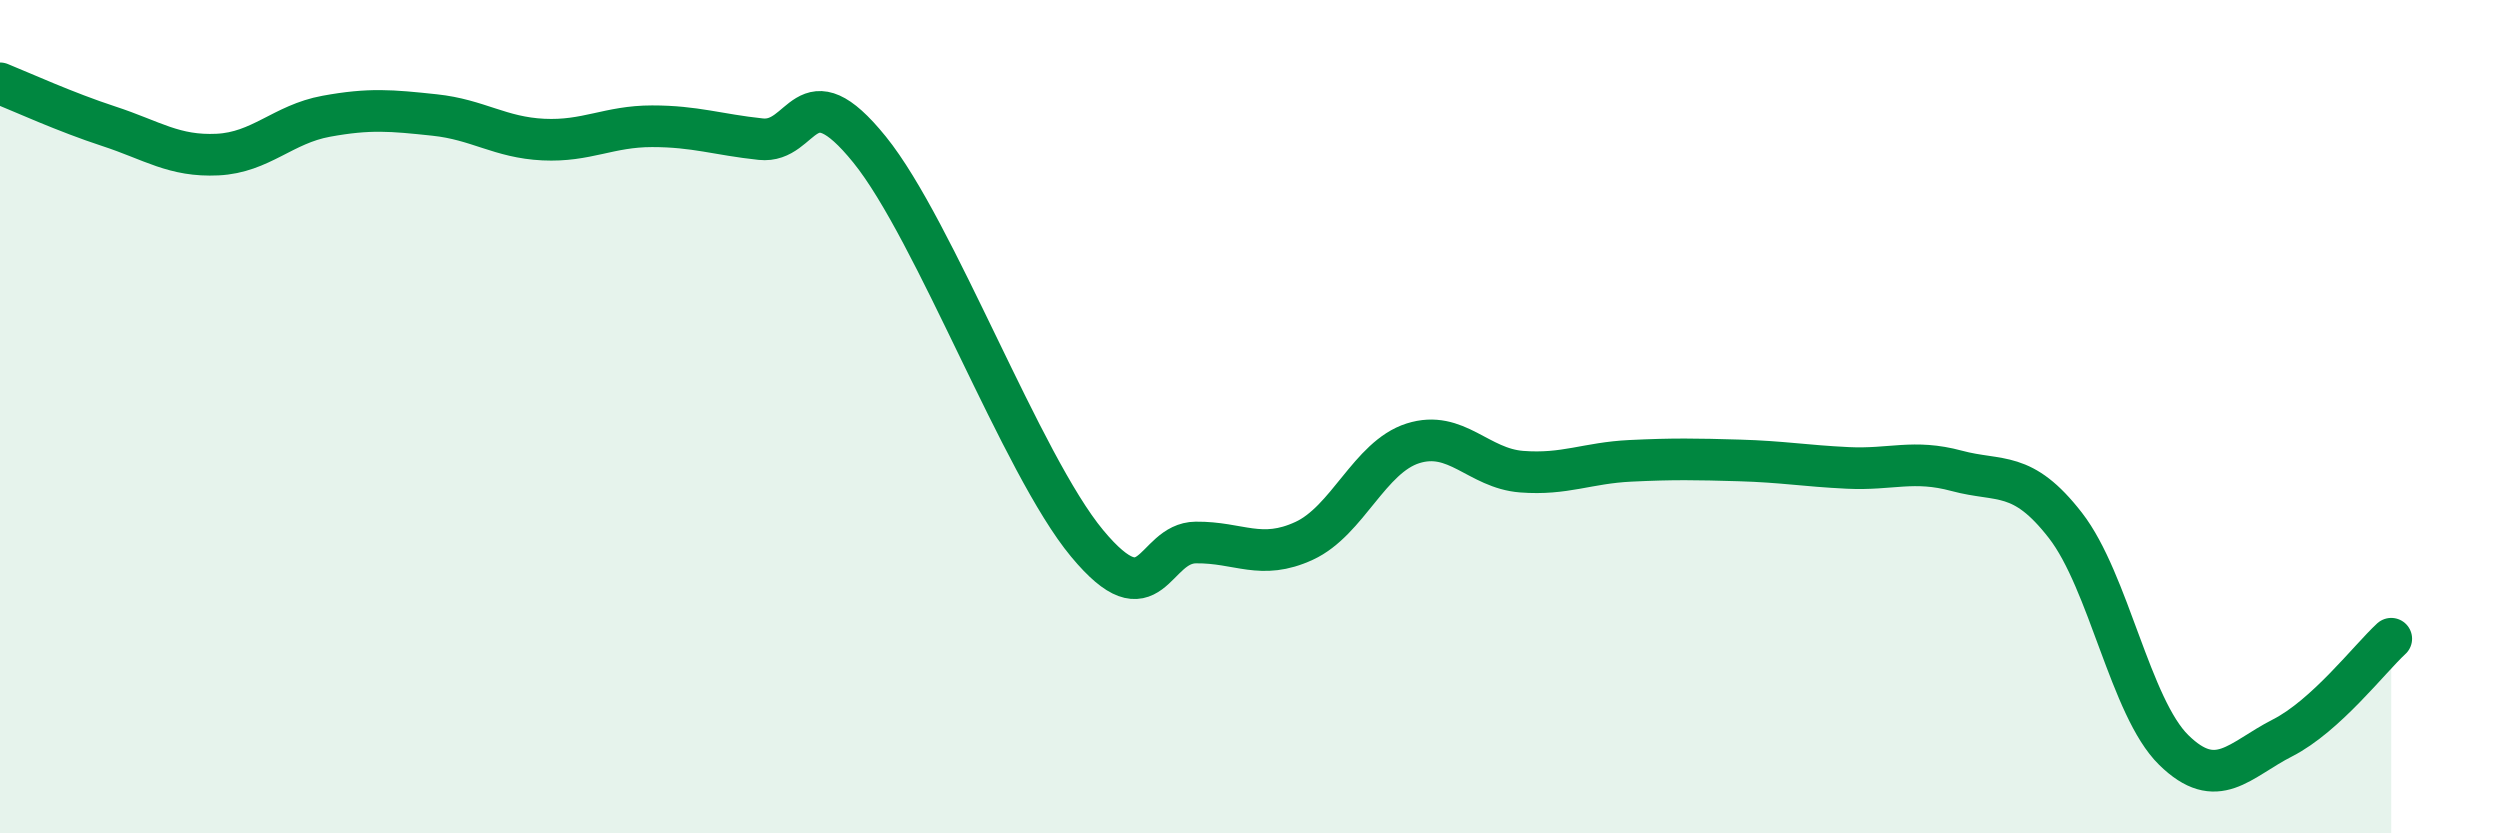
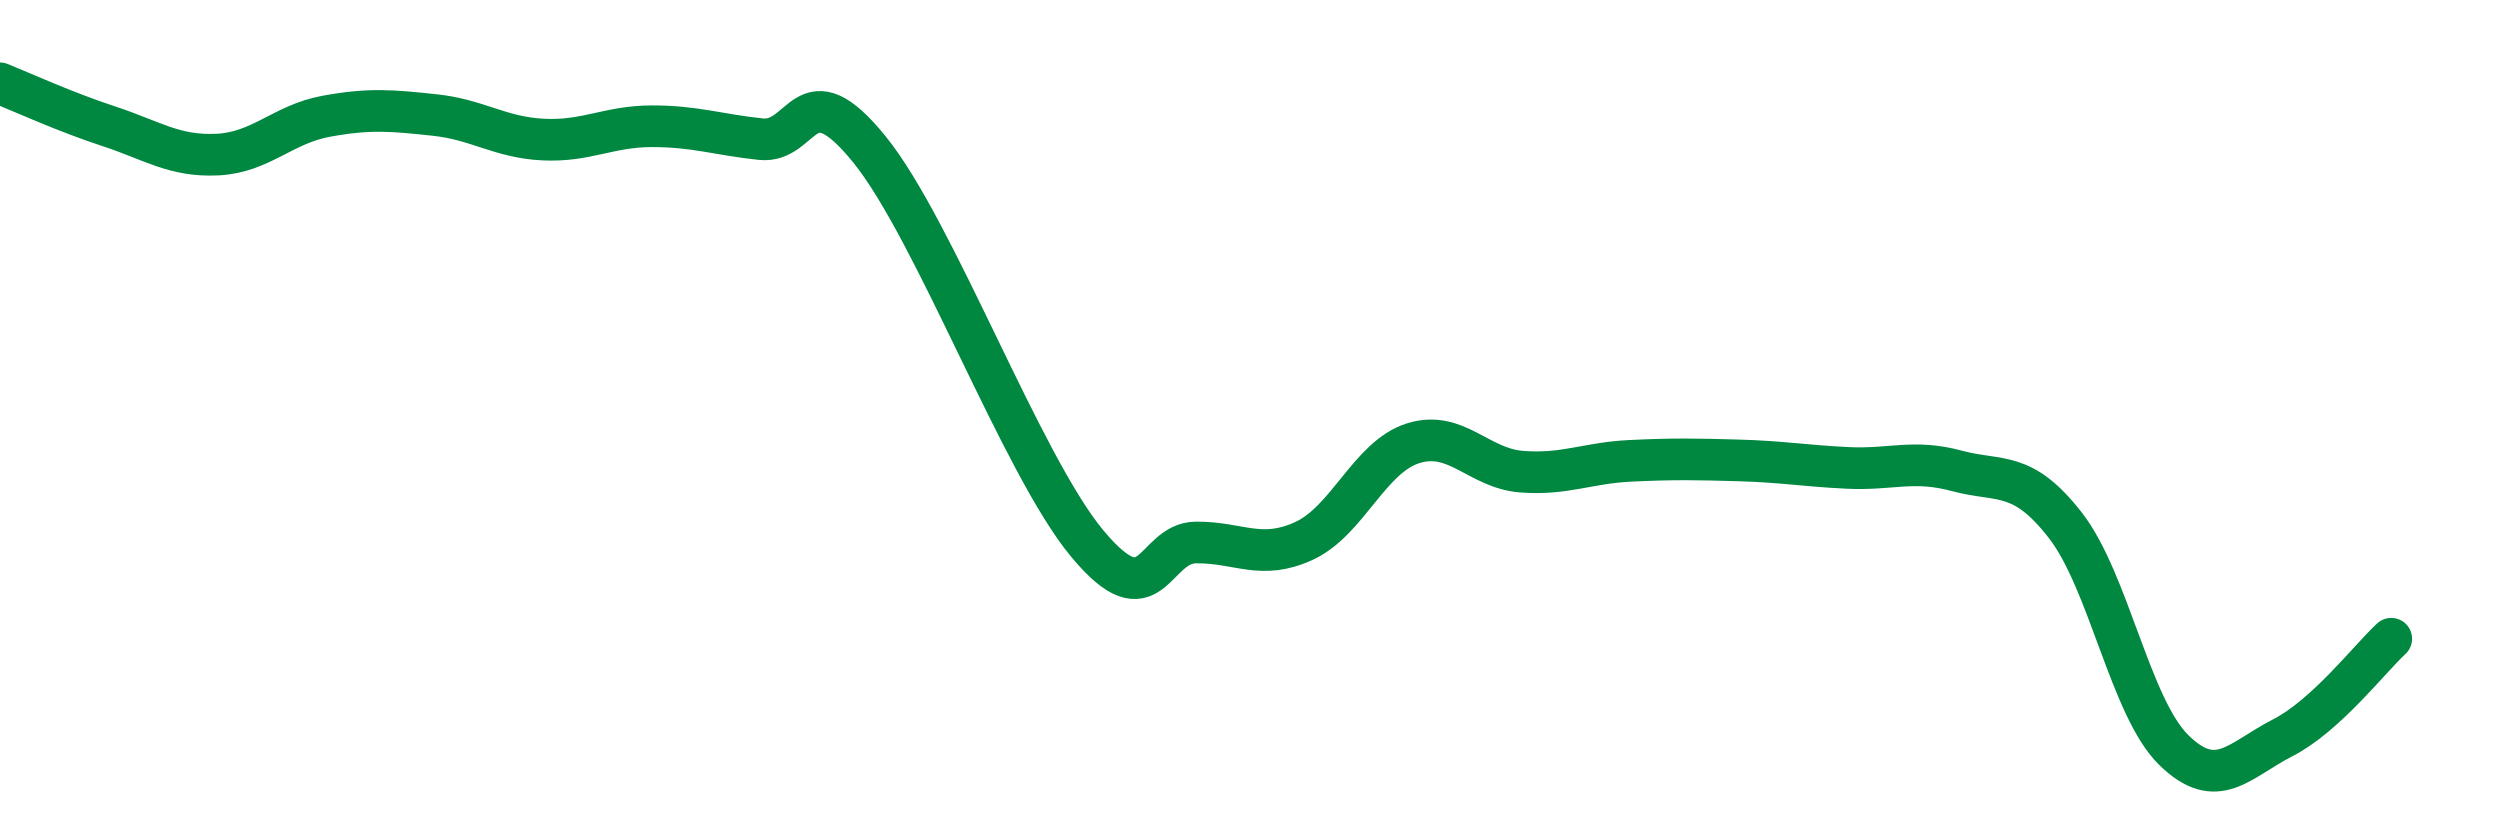
<svg xmlns="http://www.w3.org/2000/svg" width="60" height="20" viewBox="0 0 60 20">
-   <path d="M 0,2 C 0.52,2.21 1.57,2.69 2.61,3.03 C 3.65,3.37 4.18,3.76 5.22,3.71 C 6.26,3.66 6.79,2.98 7.83,2.79 C 8.87,2.6 9.39,2.65 10.43,2.76 C 11.47,2.87 12,3.3 13.04,3.35 C 14.08,3.4 14.61,3.03 15.65,3.03 C 16.69,3.03 17.22,3.23 18.26,3.34 C 19.3,3.45 19.3,1.65 20.87,3.59 C 22.44,5.53 24.52,11.15 26.09,13.04 C 27.66,14.93 27.66,13.03 28.7,13.02 C 29.74,13.01 30.26,13.46 31.3,12.98 C 32.34,12.5 32.87,10.97 33.91,10.64 C 34.95,10.31 35.48,11.24 36.52,11.32 C 37.56,11.4 38.09,11.11 39.13,11.06 C 40.17,11.01 40.7,11.02 41.74,11.05 C 42.78,11.08 43.31,11.18 44.35,11.23 C 45.39,11.28 45.92,11.02 46.96,11.3 C 48,11.58 48.53,11.27 49.57,12.61 C 50.61,13.95 51.13,16.98 52.17,18 C 53.21,19.02 53.74,18.24 54.78,17.71 C 55.82,17.18 56.87,15.81 57.39,15.33L57.39 20L0 20Z" fill="#008740" opacity="0.1" stroke-linecap="round" stroke-linejoin="round" />
  <path d="M 0,2 C 0.52,2.21 1.57,2.69 2.61,3.03 C 3.65,3.37 4.18,3.76 5.22,3.71 C 6.26,3.66 6.79,2.98 7.83,2.79 C 8.87,2.6 9.39,2.65 10.43,2.76 C 11.47,2.87 12,3.3 13.04,3.35 C 14.08,3.4 14.61,3.03 15.65,3.03 C 16.69,3.03 17.22,3.23 18.26,3.34 C 19.3,3.45 19.3,1.65 20.87,3.59 C 22.44,5.53 24.52,11.15 26.09,13.04 C 27.66,14.93 27.66,13.03 28.7,13.02 C 29.74,13.01 30.26,13.46 31.3,12.98 C 32.34,12.5 32.87,10.97 33.91,10.64 C 34.95,10.31 35.48,11.24 36.52,11.32 C 37.56,11.4 38.09,11.11 39.13,11.06 C 40.17,11.01 40.7,11.02 41.74,11.05 C 42.78,11.08 43.31,11.18 44.35,11.23 C 45.39,11.28 45.92,11.02 46.96,11.3 C 48,11.58 48.53,11.27 49.57,12.61 C 50.61,13.95 51.13,16.98 52.17,18 C 53.21,19.02 53.74,18.24 54.78,17.71 C 55.82,17.18 56.87,15.81 57.39,15.33" stroke="#008740" stroke-width="1" fill="none" stroke-linecap="round" stroke-linejoin="round" />
</svg>